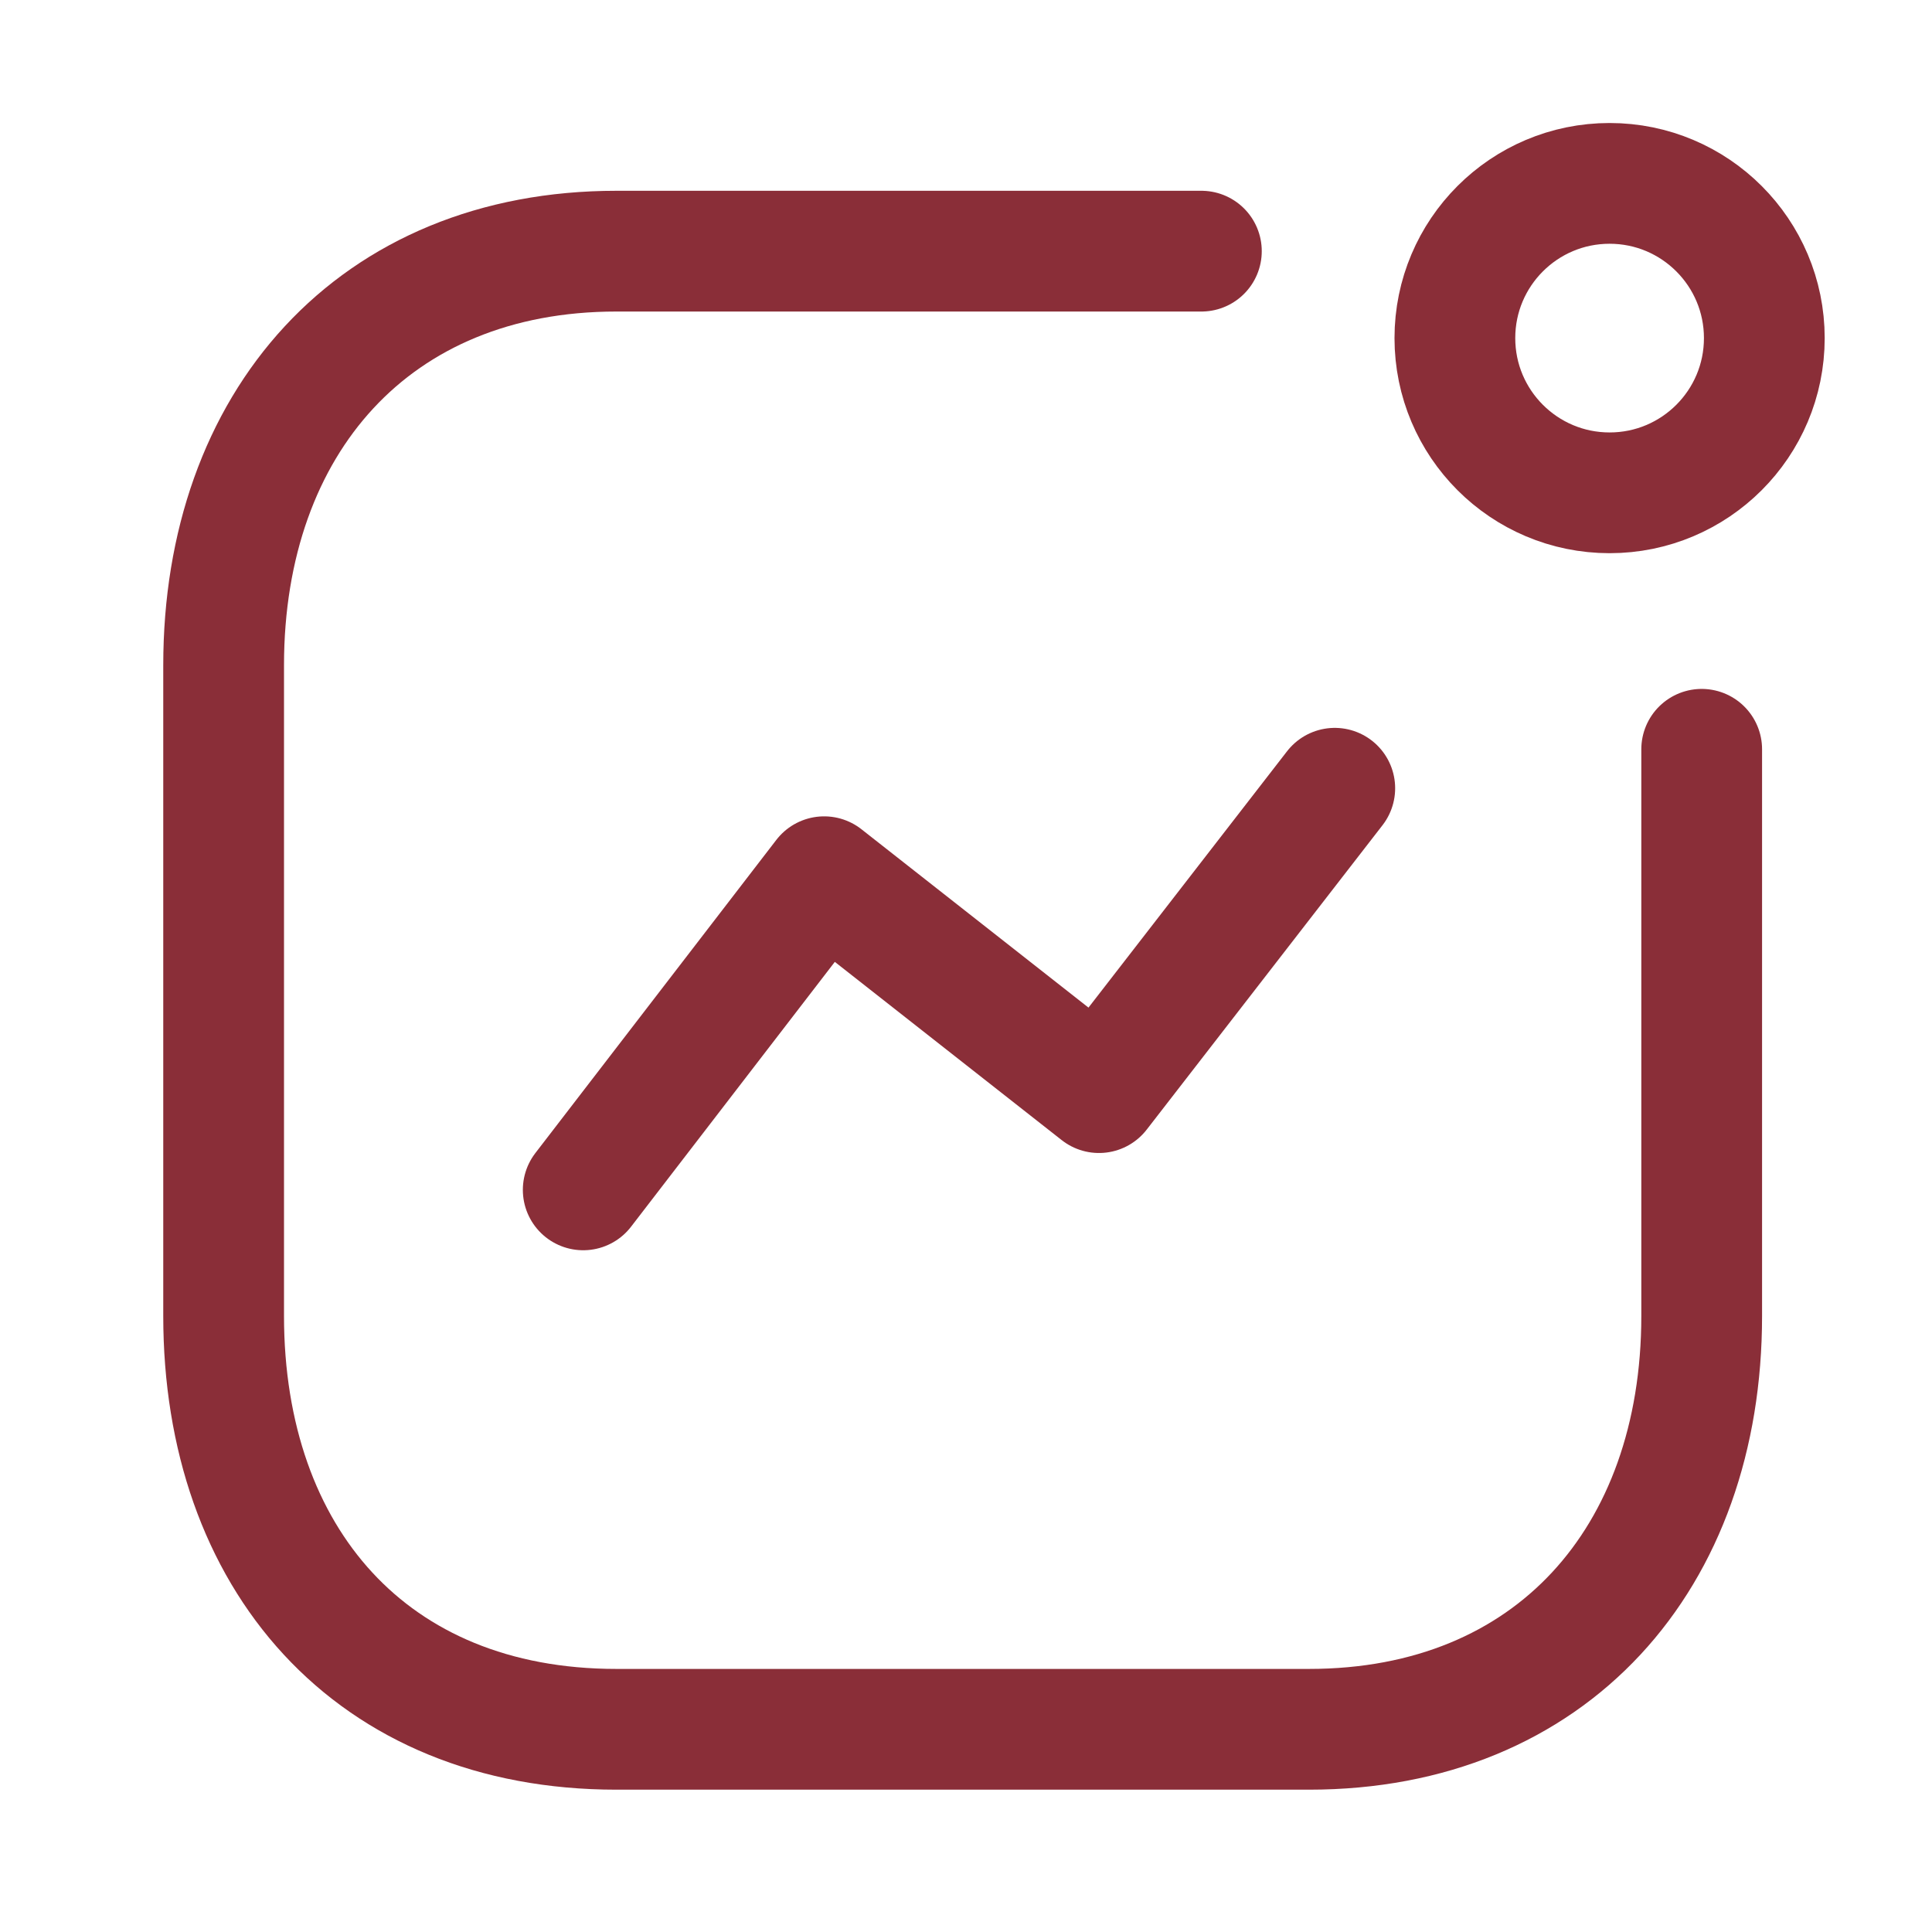
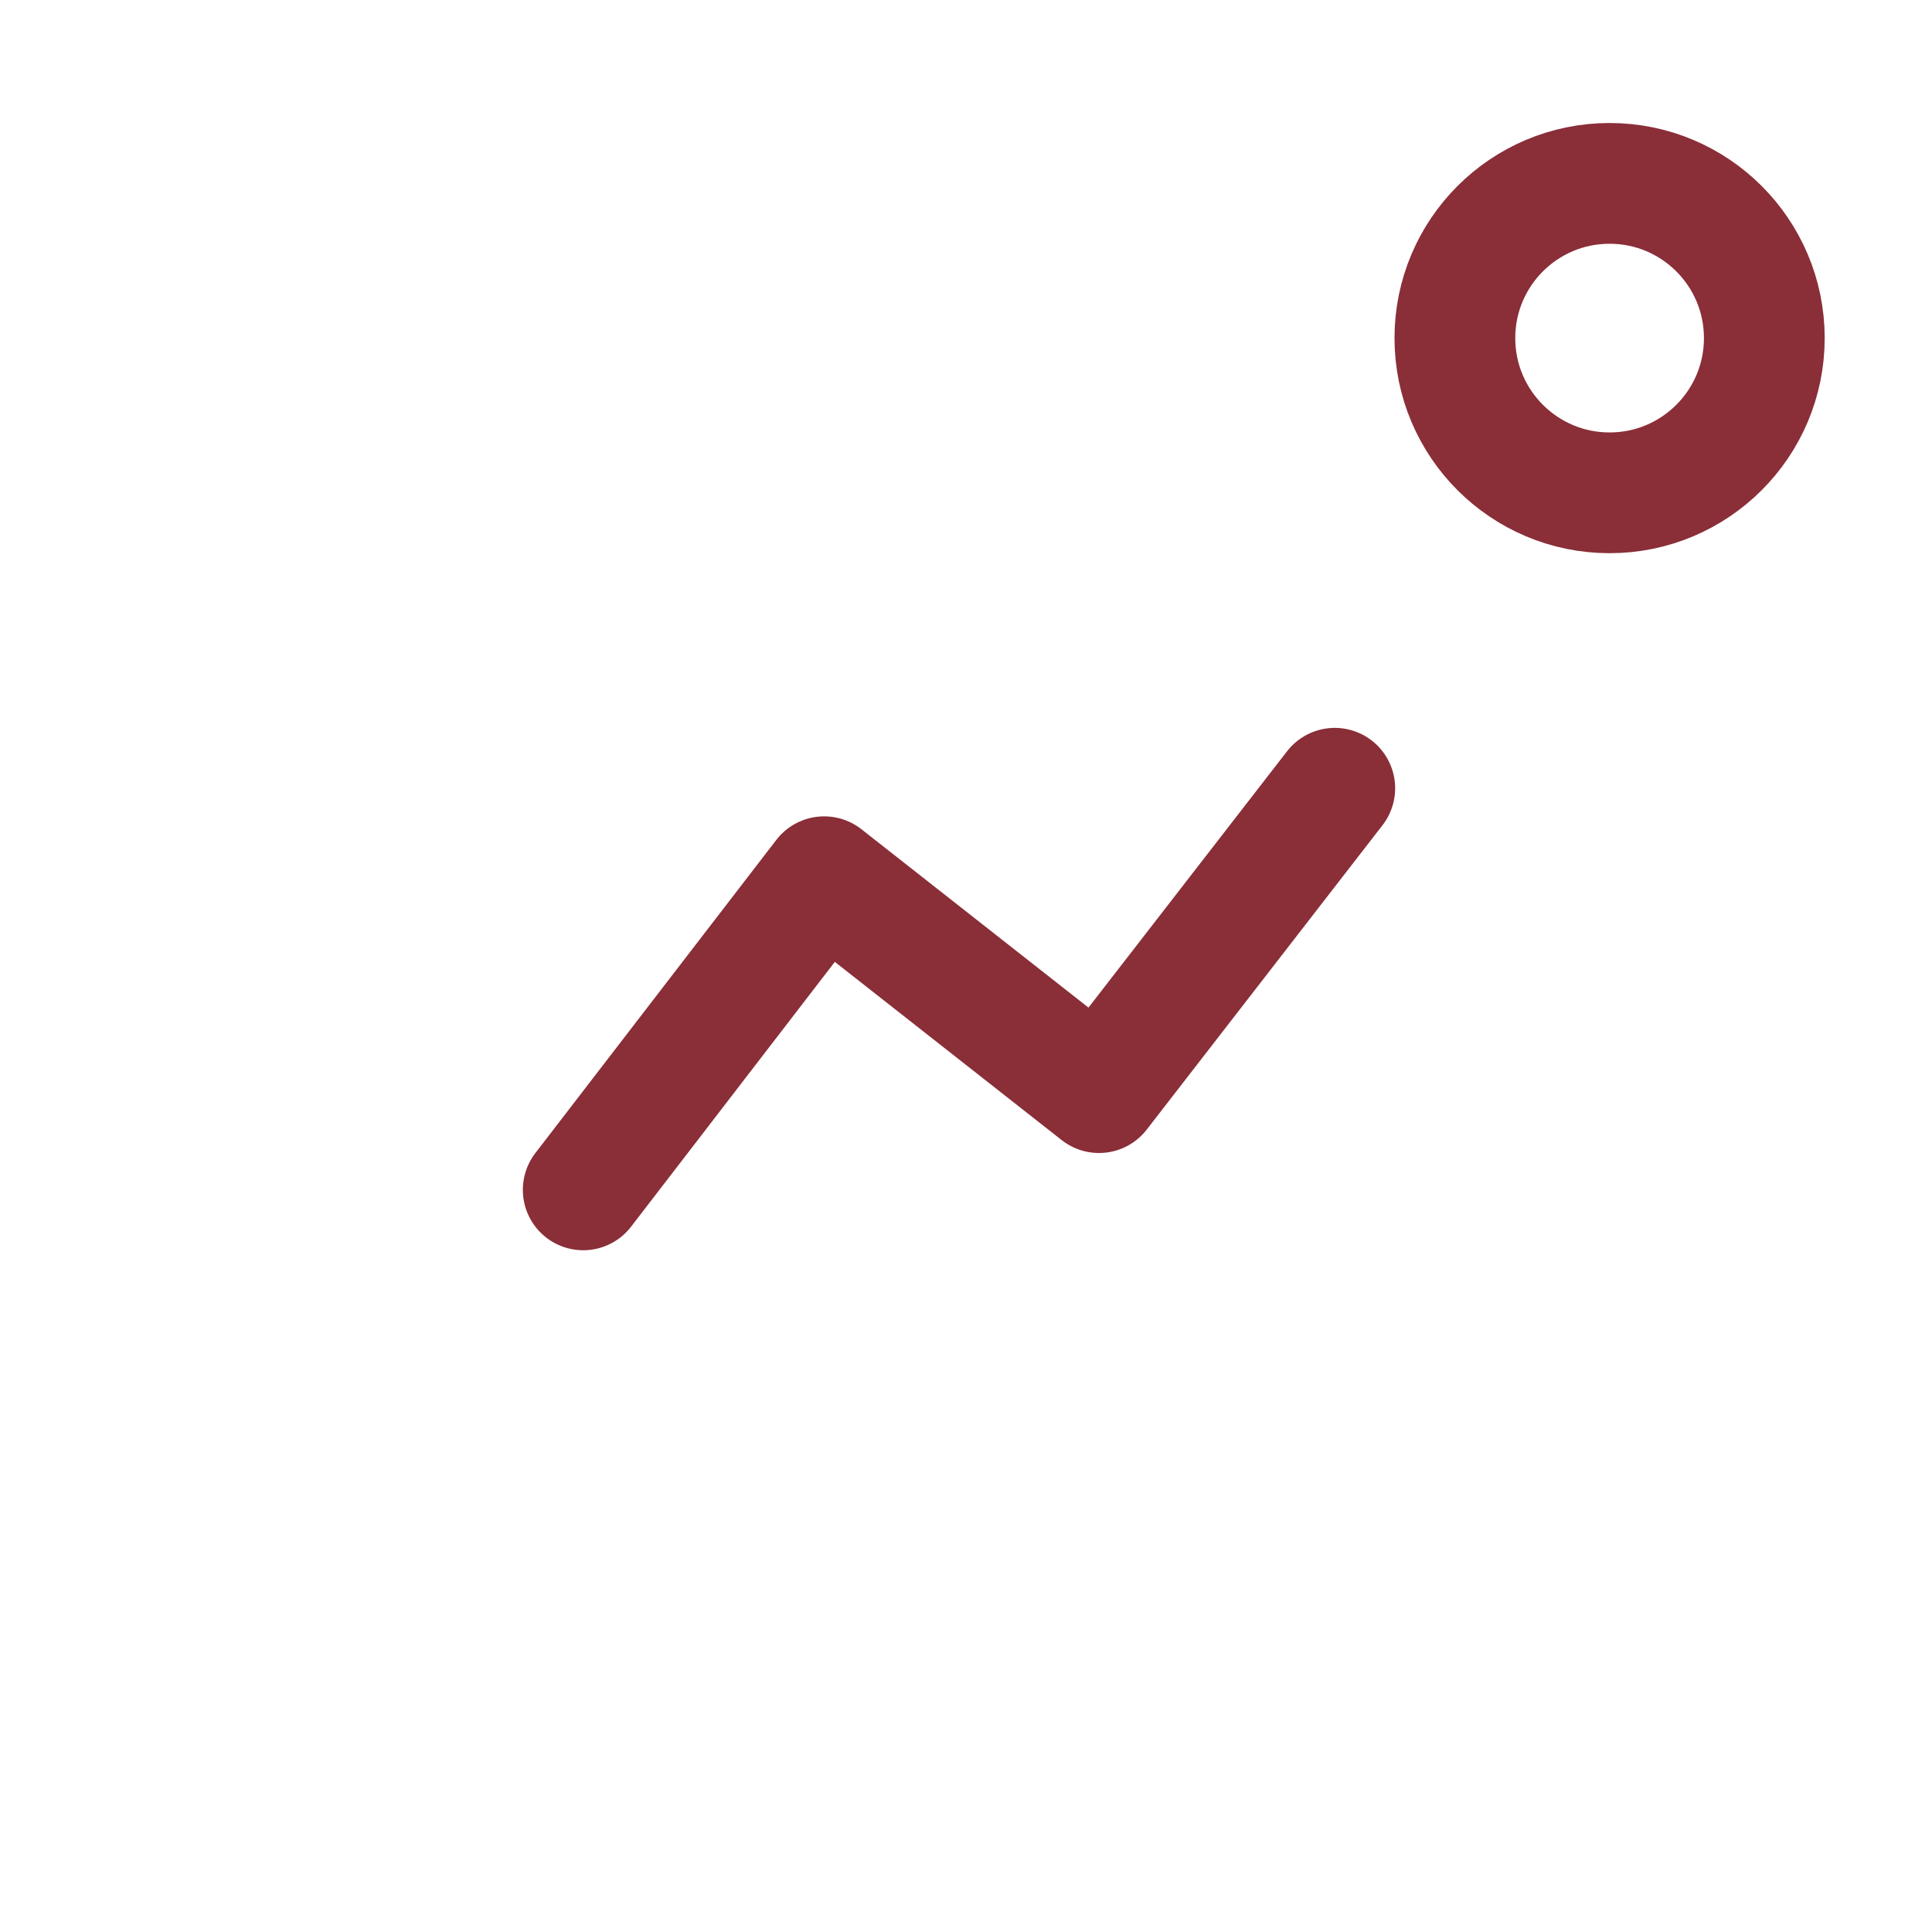
<svg xmlns="http://www.w3.org/2000/svg" width="24" height="24" viewBox="0 0 24 24" fill="none">
  <path d="M7.245 14.781L10.238 10.891L13.652 13.573L16.581 9.792" stroke="#8A2E38" stroke-width="1.5" stroke-linecap="round" stroke-linejoin="round" />
  <circle cx="19.995" cy="4.2" r="1.922" stroke="#8A2E38" stroke-width="1.5" stroke-linecap="round" stroke-linejoin="round" />
-   <path d="M14.924 3.12H7.657C4.645 3.12 2.778 5.253 2.778 8.264V16.347C2.778 19.358 4.609 21.482 7.657 21.482H16.261C19.272 21.482 21.139 19.358 21.139 16.347V9.308" stroke="#8A2E38" stroke-width="1.5" stroke-linecap="round" stroke-linejoin="round" />
</svg>